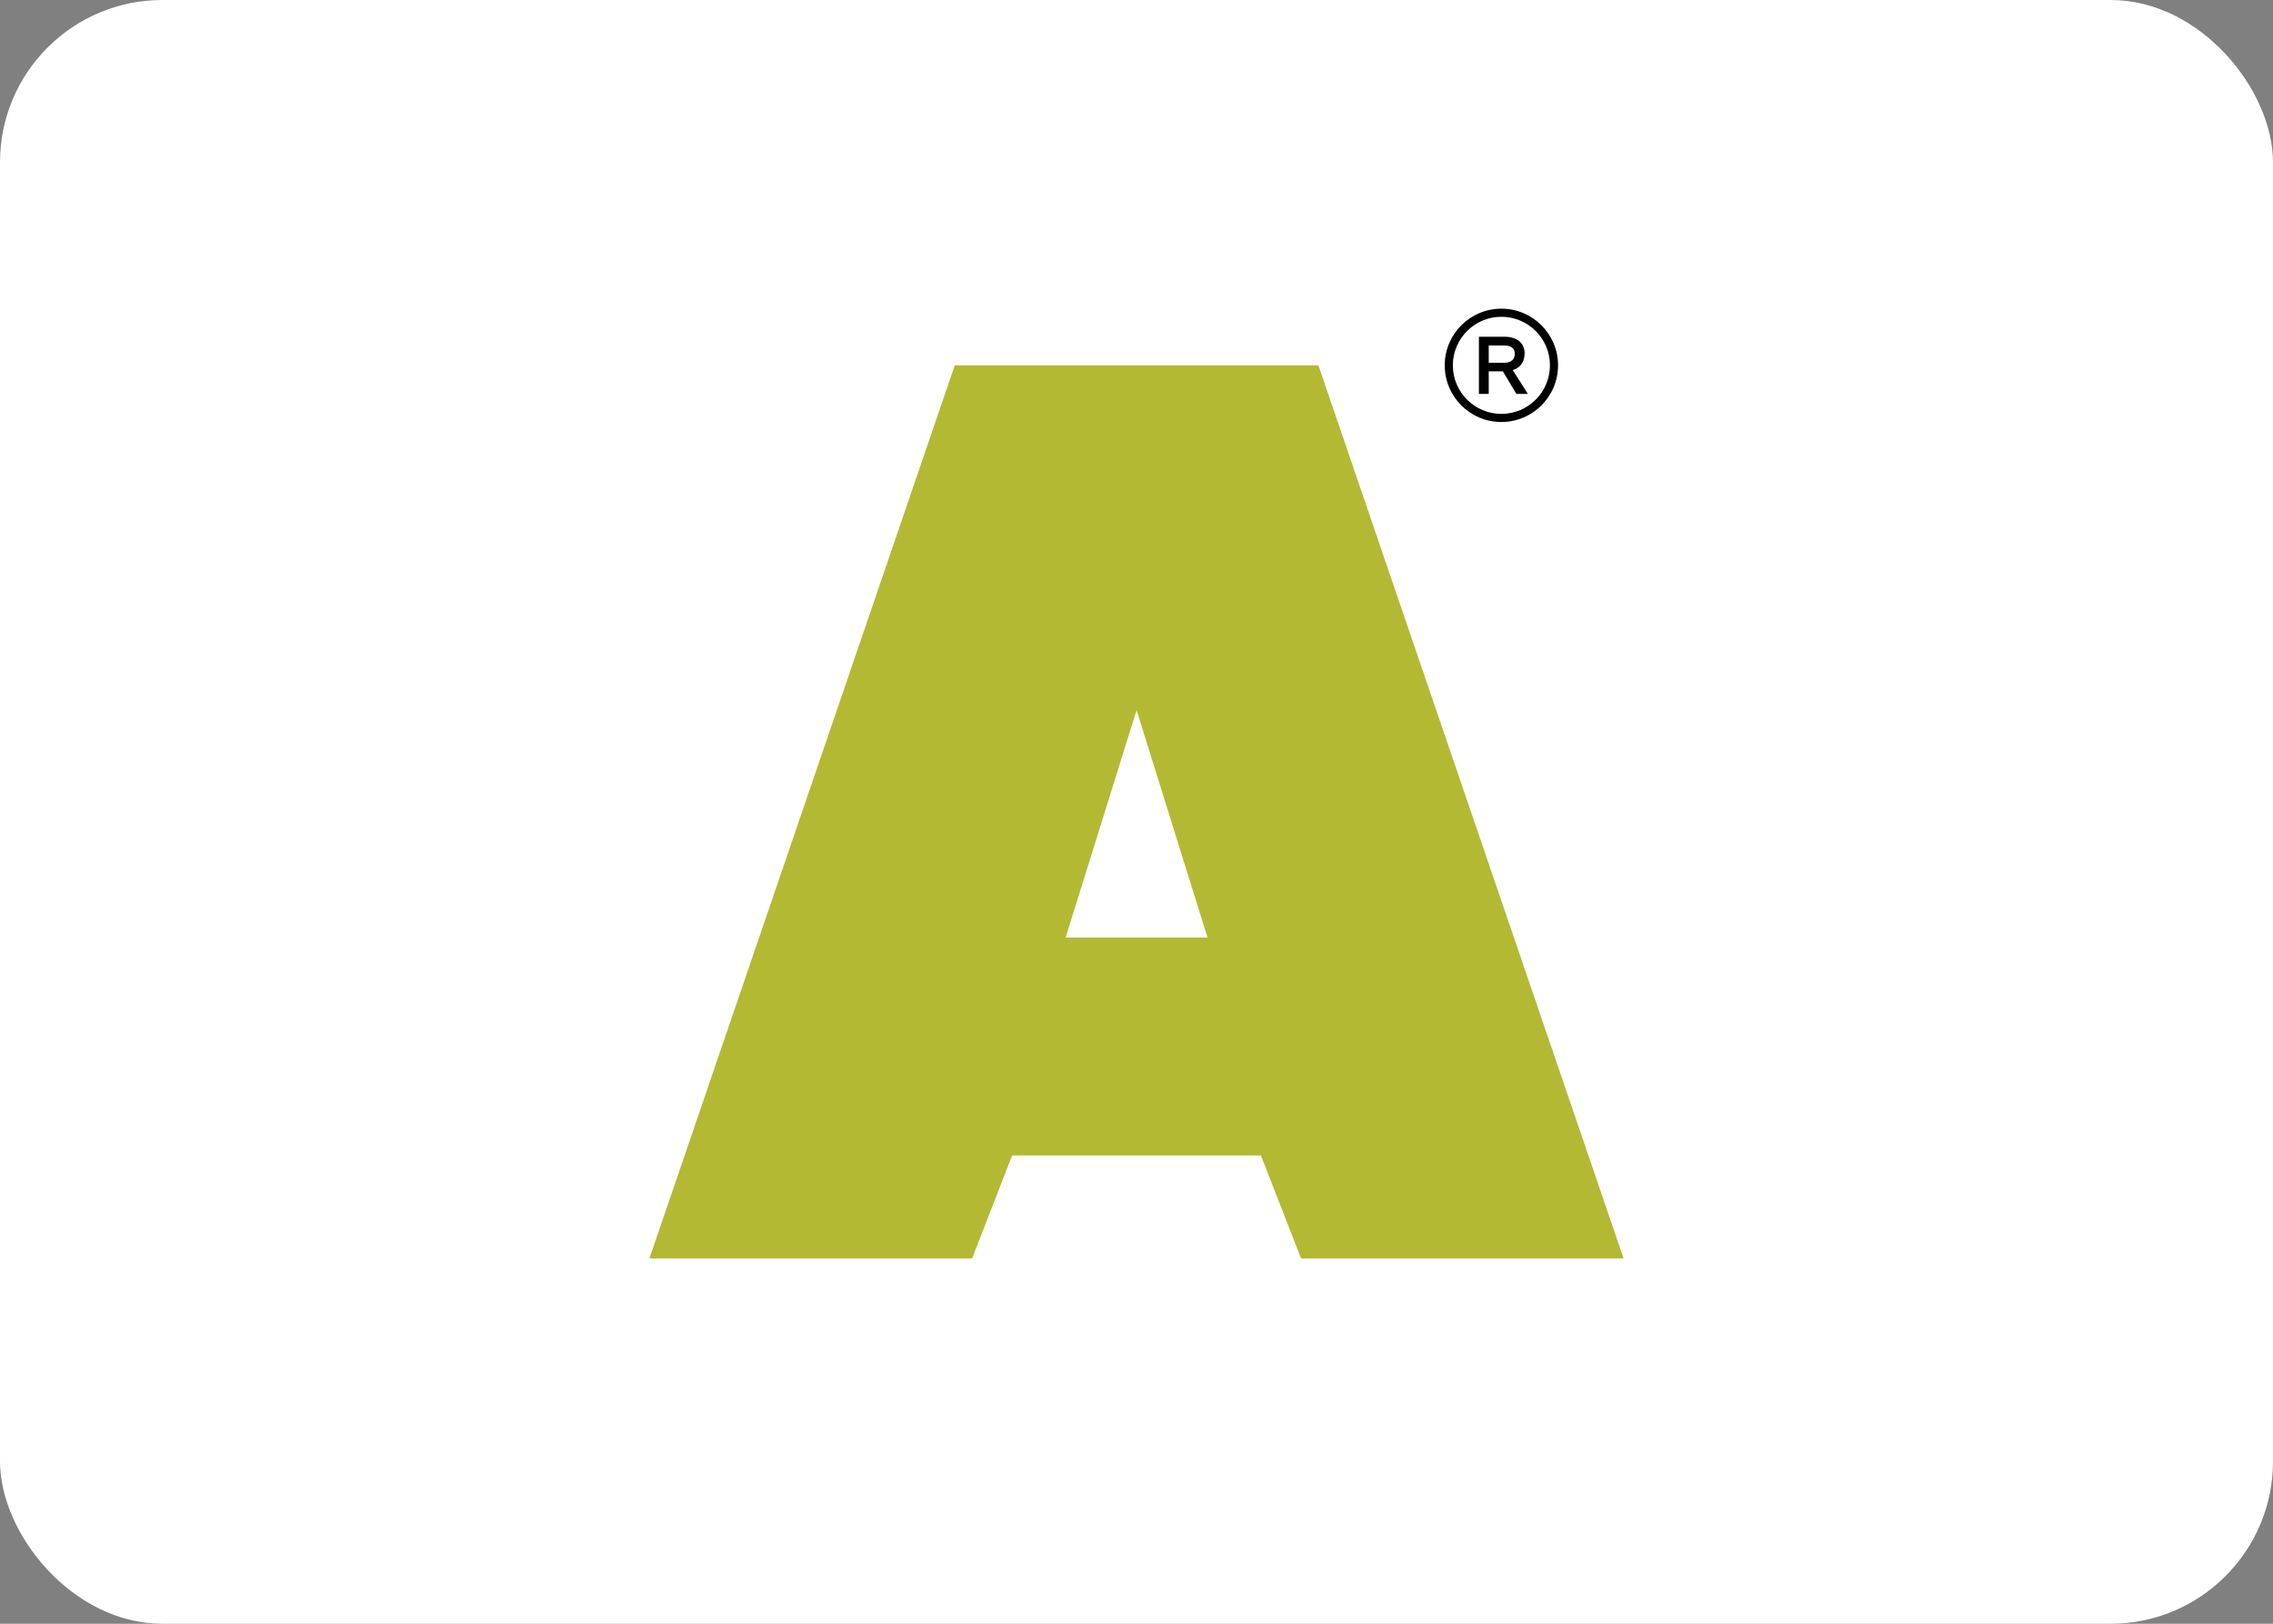
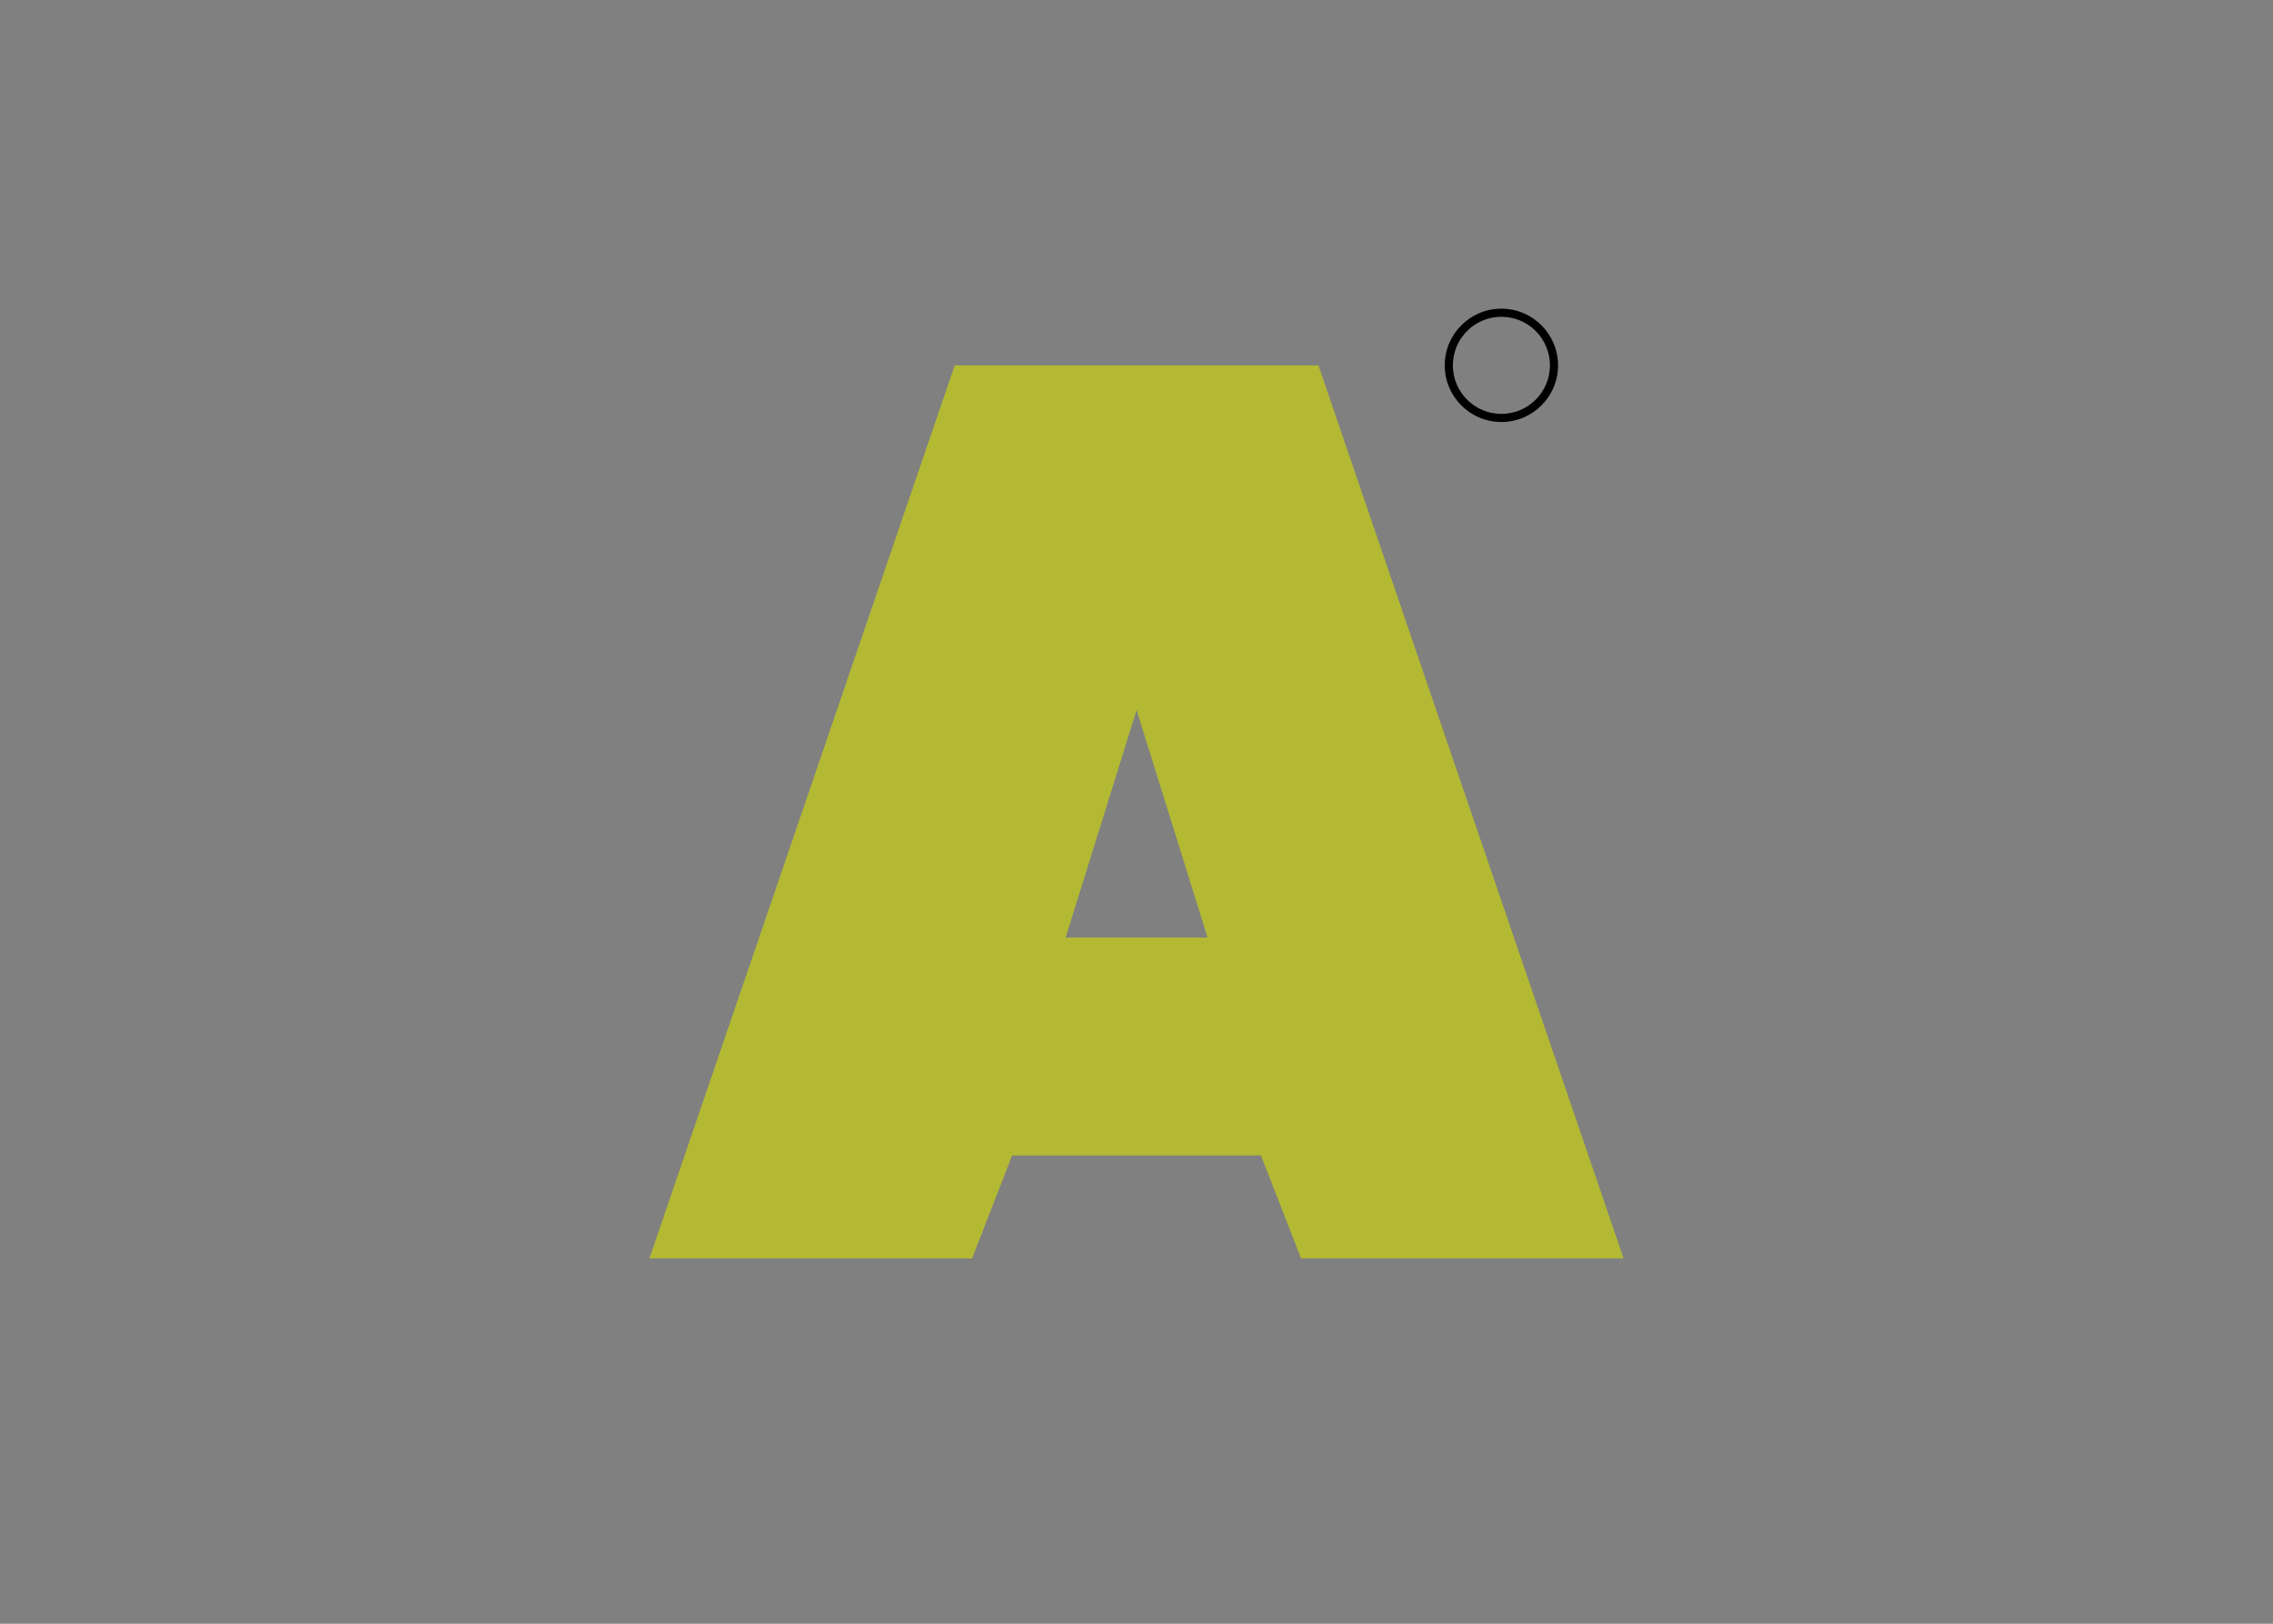
<svg xmlns="http://www.w3.org/2000/svg" width="28" height="20" viewBox="0 0 28 20" fill="none">
  <rect x="0" y="0" width="28" height="20" fill="#808080" stroke="none" />
-   <rect width="28" height="20" rx="2" fill="white" />
  <path fill-rule="evenodd" clip-rule="evenodd" d="M8 15.5H11.975L12.468 14.232H15.533L16.027 15.5H20L16.241 4.5H11.761L8 15.5ZM14.001 8.746L13.127 11.548H14.875L14.001 8.746Z" fill="#B3B933" />
  <path fill-rule="evenodd" clip-rule="evenodd" d="M18.495 5.098C18.825 5.098 19.093 4.83 19.093 4.5C19.093 4.17 18.825 3.902 18.495 3.902C18.165 3.902 17.897 4.17 17.897 4.5C17.897 4.83 18.165 5.098 18.495 5.098ZM18.495 5.198C18.88 5.198 19.193 4.885 19.193 4.5C19.193 4.115 18.88 3.802 18.495 3.802C18.109 3.802 17.797 4.115 17.797 4.5C17.797 4.885 18.109 5.198 18.495 5.198Z" fill="black" />
-   <path fill-rule="evenodd" clip-rule="evenodd" d="M18.513 4.574H18.339V4.852H18.218V4.148H18.538C18.575 4.148 18.609 4.153 18.639 4.163C18.669 4.172 18.695 4.185 18.716 4.203C18.738 4.222 18.754 4.244 18.765 4.27C18.776 4.296 18.781 4.325 18.781 4.357C18.781 4.38 18.778 4.402 18.771 4.424C18.765 4.447 18.755 4.467 18.741 4.486C18.727 4.505 18.709 4.521 18.688 4.535C18.672 4.544 18.654 4.552 18.635 4.558L18.821 4.852H18.68L18.513 4.574ZM18.627 4.282C18.616 4.273 18.603 4.267 18.587 4.262C18.57 4.258 18.551 4.255 18.529 4.255H18.339V4.468H18.532C18.556 4.468 18.576 4.465 18.592 4.459C18.608 4.453 18.62 4.446 18.63 4.436C18.64 4.427 18.647 4.415 18.652 4.402C18.657 4.389 18.66 4.374 18.66 4.358C18.66 4.339 18.656 4.324 18.651 4.312C18.645 4.3 18.637 4.29 18.627 4.282Z" fill="black" />
</svg>